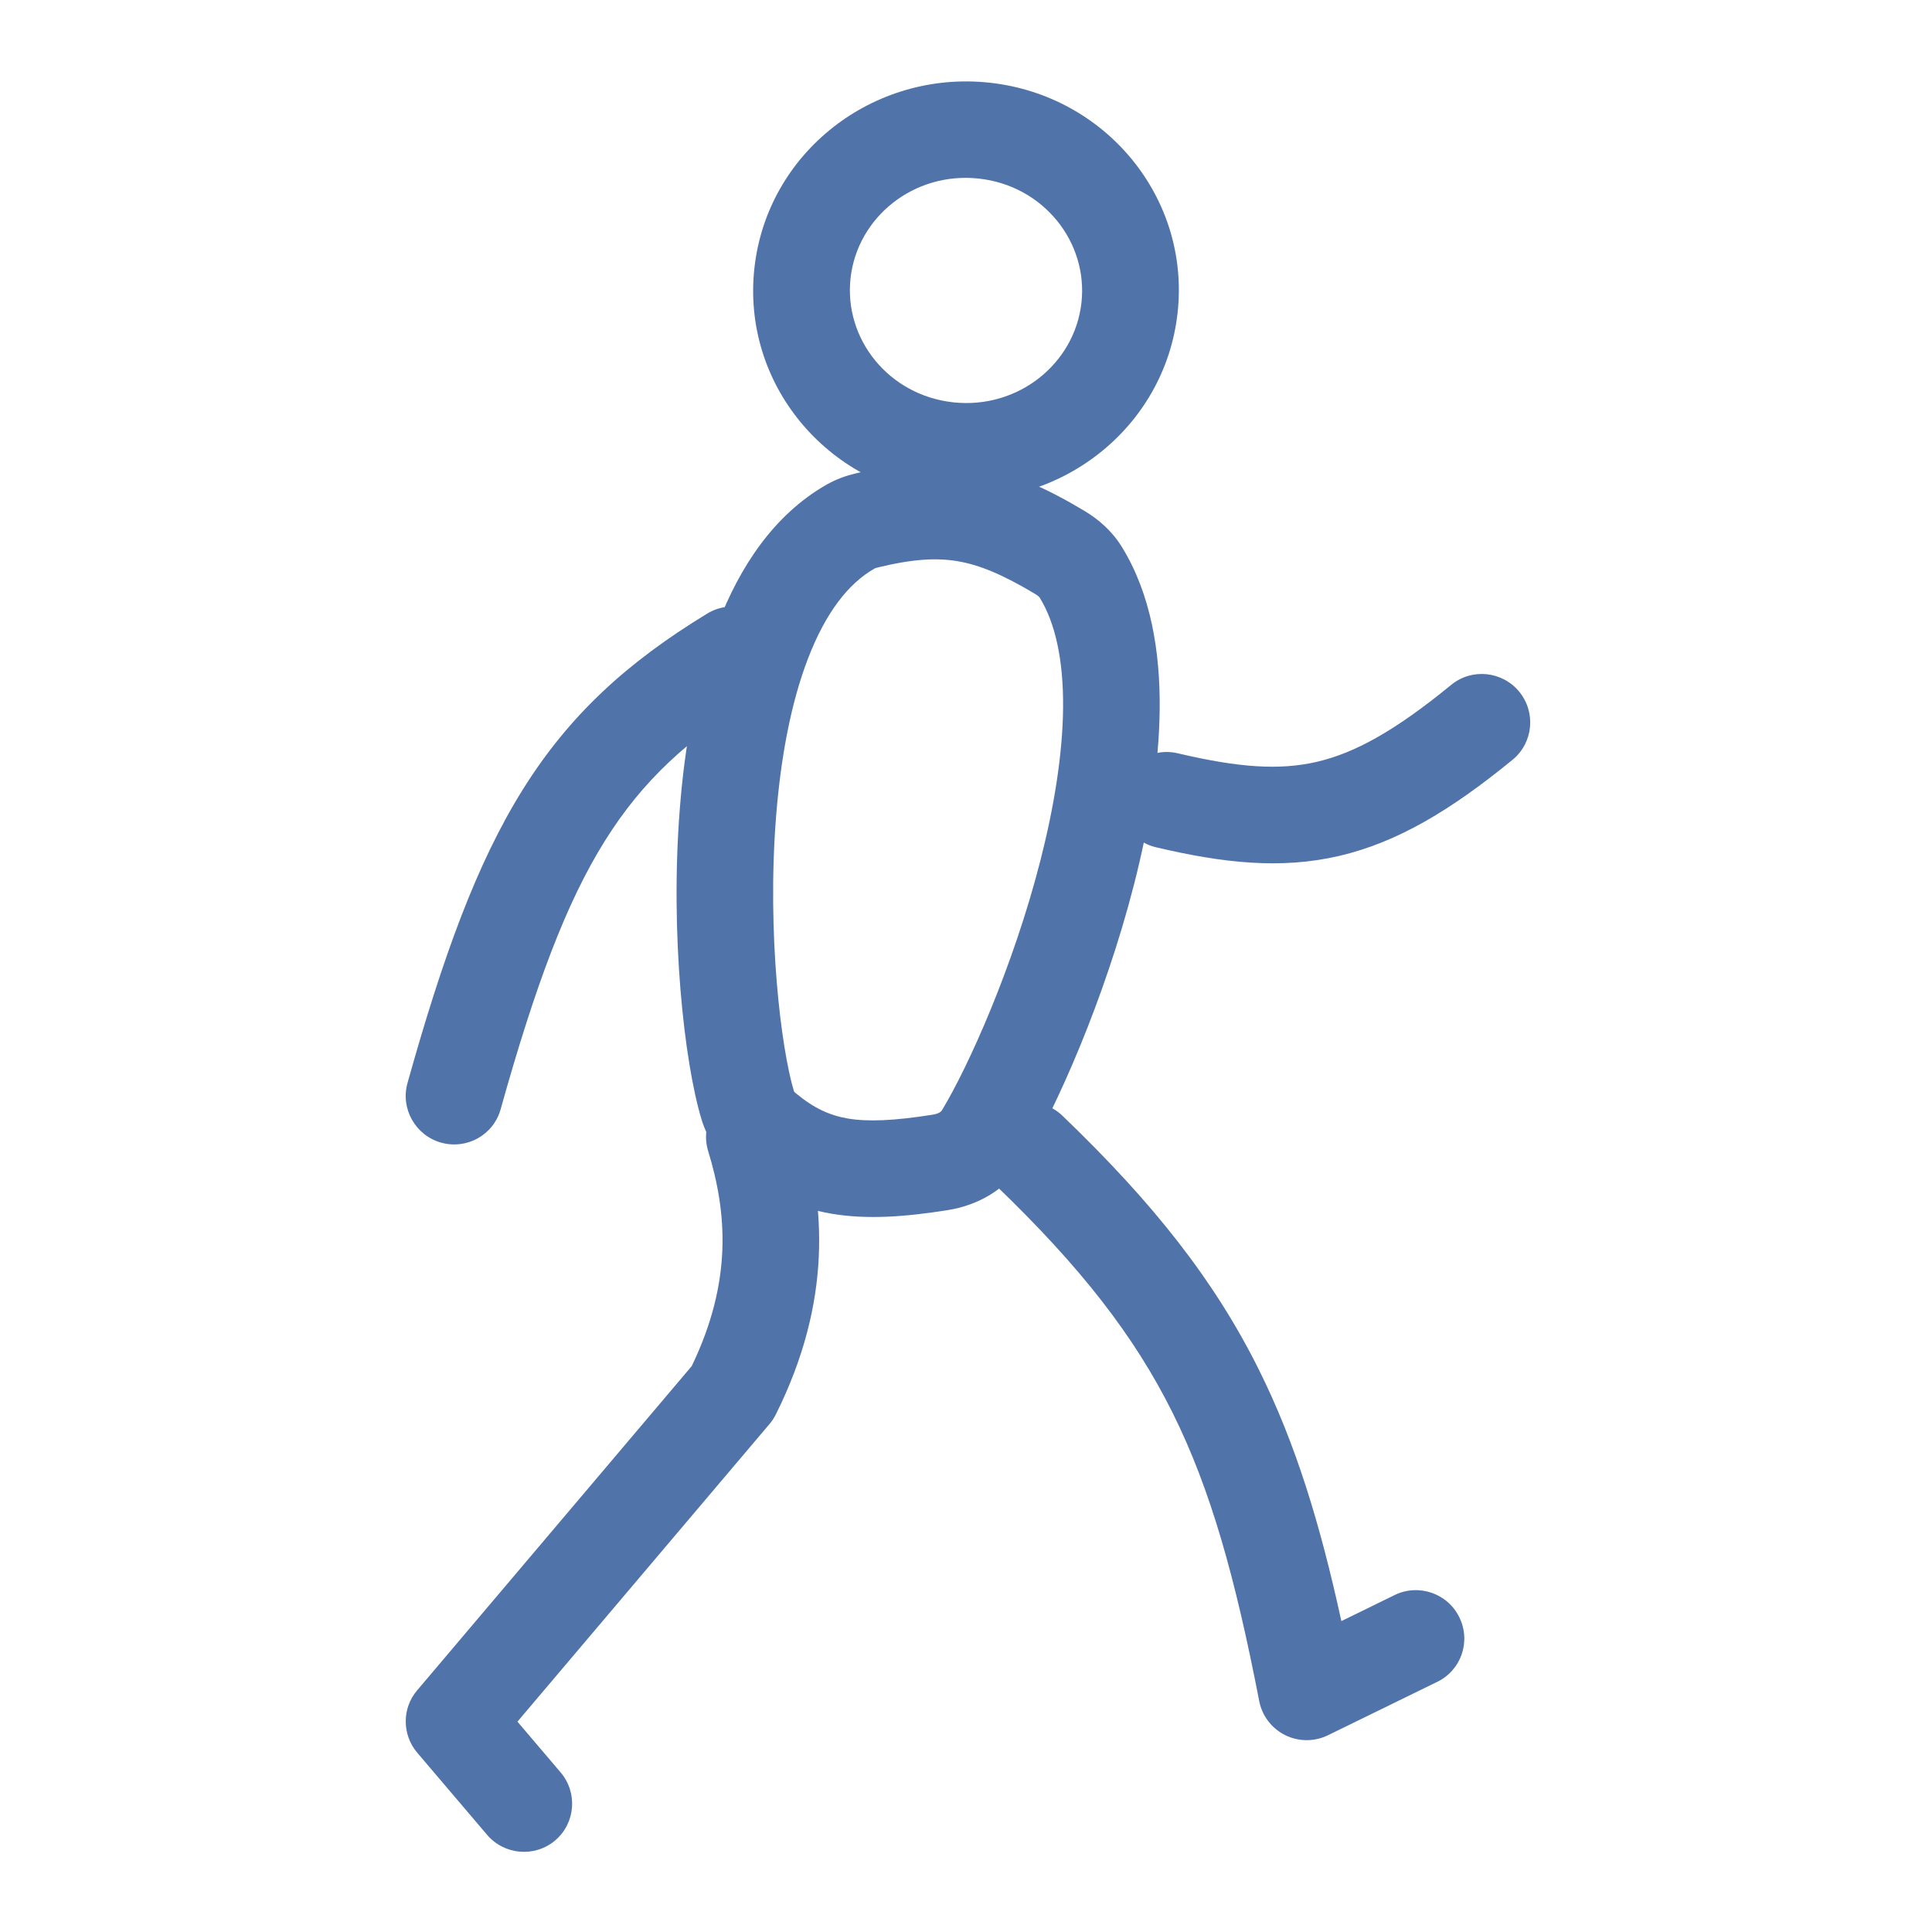
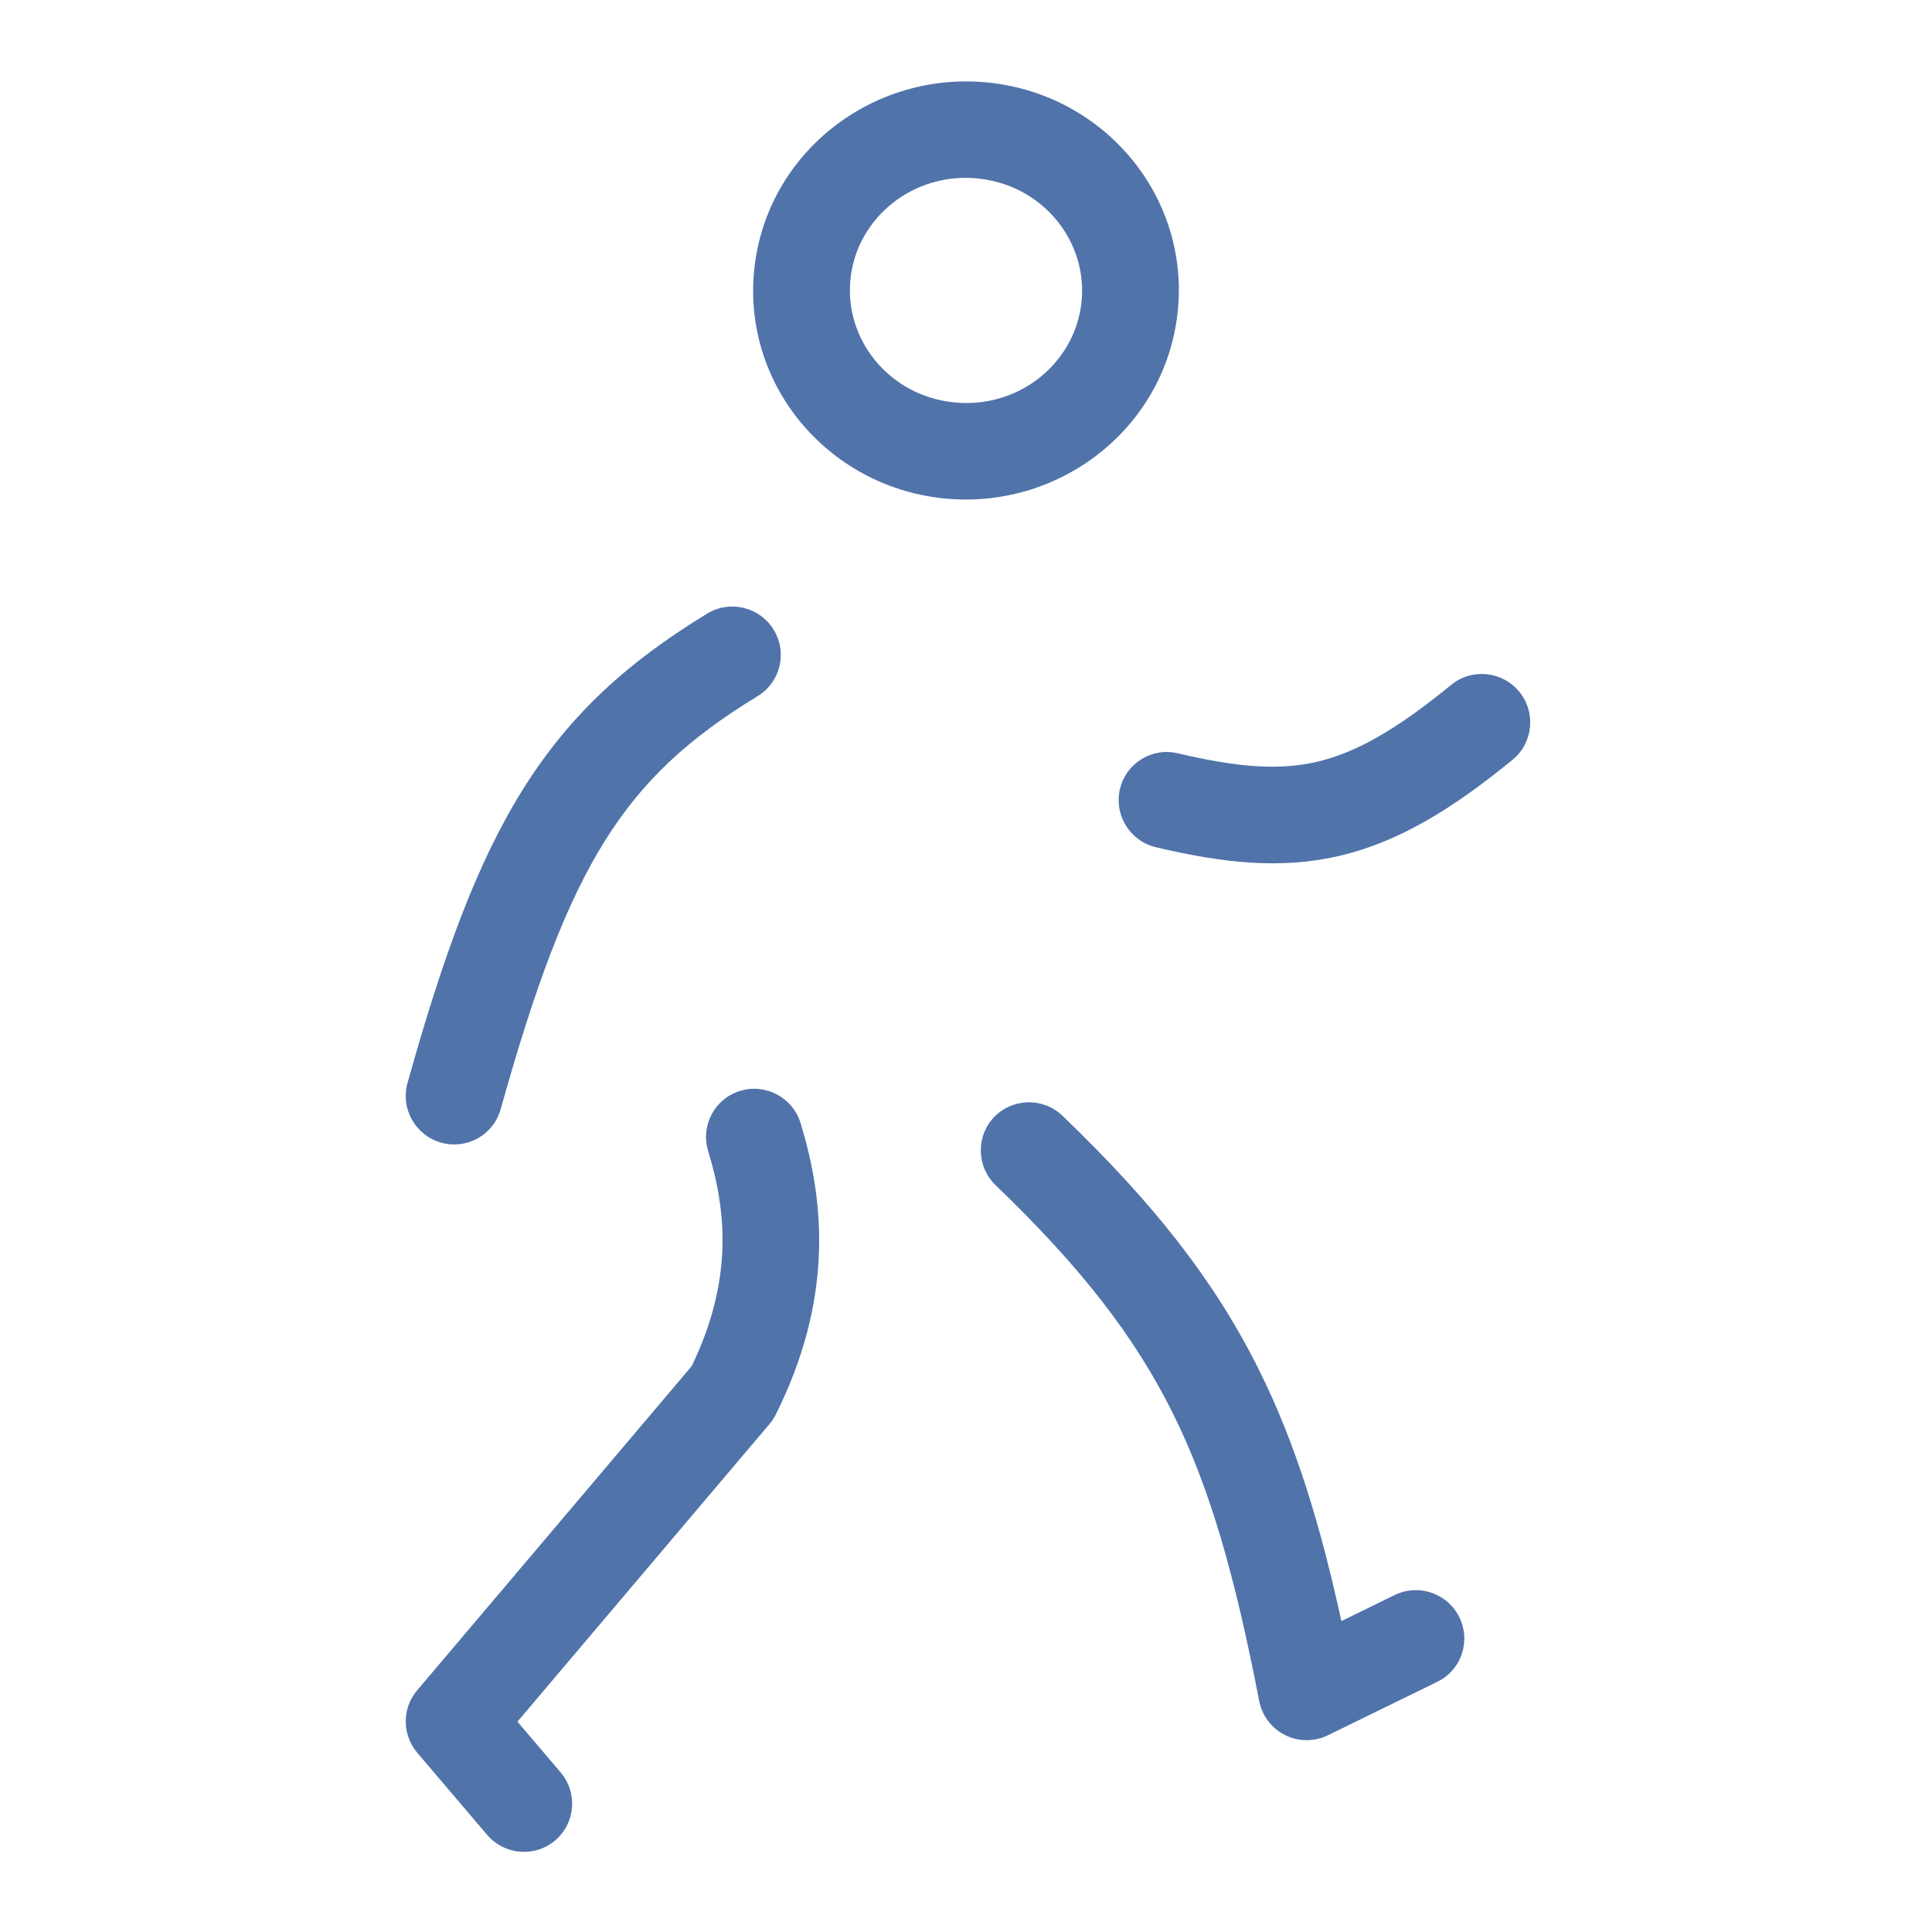
<svg xmlns="http://www.w3.org/2000/svg" width="24" height="24" viewBox="0 0 24 24" fill="none">
  <path fill-rule="evenodd" clip-rule="evenodd" d="M12.156 2.218C11.352 2.132 10.651 2.698 10.566 3.454C10.481 4.211 11.04 4.912 11.844 4.998C12.648 5.084 13.349 4.518 13.434 3.762C13.519 3.006 12.96 2.304 12.156 2.218ZM9.372 3.326C9.533 1.889 10.85 0.872 12.29 1.027C13.729 1.181 14.789 2.453 14.628 3.89C14.467 5.327 13.15 6.344 11.71 6.19C10.271 6.035 9.211 4.764 9.372 3.326Z" fill="#5073AA" />
-   <path fill-rule="evenodd" clip-rule="evenodd" d="M9.611 7.823C9.784 8.106 9.695 8.475 9.413 8.647C8.549 9.172 7.977 9.703 7.512 10.449C7.034 11.214 6.651 12.236 6.219 13.78C6.13 14.099 5.799 14.284 5.479 14.194C5.16 14.104 4.973 13.772 5.062 13.454C5.501 11.885 5.921 10.727 6.492 9.812C7.076 8.876 7.798 8.223 8.786 7.622C9.068 7.45 9.438 7.54 9.611 7.823ZM18.872 8.592C19.083 8.849 19.046 9.227 18.791 9.437C18.029 10.061 17.364 10.462 16.638 10.632C15.909 10.802 15.19 10.721 14.36 10.525C14.038 10.449 13.837 10.126 13.912 9.803C13.987 9.481 14.309 9.281 14.632 9.358C15.391 9.537 15.897 9.571 16.361 9.463C16.828 9.354 17.325 9.083 18.027 8.508C18.282 8.298 18.661 8.336 18.872 8.592ZM9.195 13.551C9.512 13.455 9.848 13.634 9.945 13.952C10.255 14.963 10.341 16.16 9.637 17.572C9.615 17.615 9.589 17.655 9.558 17.691L6.428 21.387L6.964 22.017C7.179 22.27 7.149 22.648 6.896 22.863C6.644 23.076 6.265 23.045 6.05 22.792L5.184 21.774C4.993 21.549 4.992 21.221 5.182 20.998L8.593 16.97C9.101 15.915 9.031 15.063 8.797 14.299C8.7 13.982 8.878 13.647 9.195 13.551ZM12.35 13.876C12.58 13.638 12.96 13.631 13.199 13.861C14.325 14.942 15.086 15.904 15.639 17.016C16.096 17.934 16.399 18.93 16.663 20.138L17.325 19.814C17.622 19.669 17.982 19.792 18.128 20.09C18.275 20.388 18.153 20.747 17.855 20.892L16.496 21.556C16.328 21.638 16.131 21.637 15.964 21.554C15.796 21.47 15.677 21.313 15.642 21.129C15.345 19.599 15.042 18.506 14.565 17.547C14.091 16.596 13.429 15.743 12.369 14.724C12.13 14.494 12.121 14.115 12.35 13.876Z" fill="#5073AA" />
-   <path fill-rule="evenodd" clip-rule="evenodd" d="M11.899 6.972C11.636 6.927 11.339 6.943 10.901 7.05C10.876 7.056 10.866 7.061 10.865 7.062C10.536 7.248 10.254 7.617 10.038 8.179C9.823 8.736 9.698 9.421 9.641 10.14C9.526 11.589 9.702 13.025 9.863 13.557C9.863 13.557 9.863 13.558 9.864 13.559C9.866 13.562 9.872 13.569 9.883 13.578C10.111 13.768 10.307 13.856 10.534 13.895C10.781 13.936 11.102 13.924 11.592 13.846C11.671 13.833 11.695 13.802 11.7 13.794C12.028 13.254 12.587 12.011 12.925 10.687C13.093 10.028 13.201 9.372 13.206 8.79C13.211 8.2 13.11 7.74 12.916 7.425C12.915 7.423 12.902 7.404 12.86 7.379C12.454 7.136 12.168 7.018 11.899 6.972ZM12.102 5.79C12.578 5.871 13.011 6.07 13.477 6.35C13.642 6.449 13.813 6.593 13.938 6.797C14.297 7.381 14.412 8.096 14.406 8.8C14.4 9.511 14.271 10.268 14.088 10.984C13.724 12.409 13.122 13.764 12.725 14.418C12.502 14.784 12.135 14.974 11.782 15.031C11.251 15.116 10.776 15.152 10.335 15.078C9.873 15 9.486 14.808 9.116 14.501C8.943 14.357 8.791 14.159 8.715 13.907C8.499 13.196 8.322 11.6 8.445 10.045C8.506 9.261 8.647 8.451 8.918 7.748C9.187 7.05 9.609 6.394 10.274 6.017C10.392 5.951 10.51 5.91 10.617 5.884C11.15 5.754 11.622 5.707 12.102 5.79Z" fill="#5073AA" />
+   <path fill-rule="evenodd" clip-rule="evenodd" d="M9.611 7.823C9.784 8.106 9.695 8.475 9.413 8.647C8.549 9.172 7.977 9.703 7.512 10.449C7.034 11.214 6.651 12.236 6.219 13.78C6.13 14.099 5.799 14.284 5.479 14.194C5.16 14.104 4.973 13.772 5.062 13.454C5.501 11.885 5.921 10.727 6.492 9.812C7.076 8.876 7.798 8.223 8.786 7.622C9.068 7.45 9.438 7.54 9.611 7.823M18.872 8.592C19.083 8.849 19.046 9.227 18.791 9.437C18.029 10.061 17.364 10.462 16.638 10.632C15.909 10.802 15.19 10.721 14.36 10.525C14.038 10.449 13.837 10.126 13.912 9.803C13.987 9.481 14.309 9.281 14.632 9.358C15.391 9.537 15.897 9.571 16.361 9.463C16.828 9.354 17.325 9.083 18.027 8.508C18.282 8.298 18.661 8.336 18.872 8.592ZM9.195 13.551C9.512 13.455 9.848 13.634 9.945 13.952C10.255 14.963 10.341 16.16 9.637 17.572C9.615 17.615 9.589 17.655 9.558 17.691L6.428 21.387L6.964 22.017C7.179 22.27 7.149 22.648 6.896 22.863C6.644 23.076 6.265 23.045 6.05 22.792L5.184 21.774C4.993 21.549 4.992 21.221 5.182 20.998L8.593 16.97C9.101 15.915 9.031 15.063 8.797 14.299C8.7 13.982 8.878 13.647 9.195 13.551ZM12.35 13.876C12.58 13.638 12.96 13.631 13.199 13.861C14.325 14.942 15.086 15.904 15.639 17.016C16.096 17.934 16.399 18.93 16.663 20.138L17.325 19.814C17.622 19.669 17.982 19.792 18.128 20.09C18.275 20.388 18.153 20.747 17.855 20.892L16.496 21.556C16.328 21.638 16.131 21.637 15.964 21.554C15.796 21.47 15.677 21.313 15.642 21.129C15.345 19.599 15.042 18.506 14.565 17.547C14.091 16.596 13.429 15.743 12.369 14.724C12.13 14.494 12.121 14.115 12.35 13.876Z" fill="#5073AA" />
</svg>